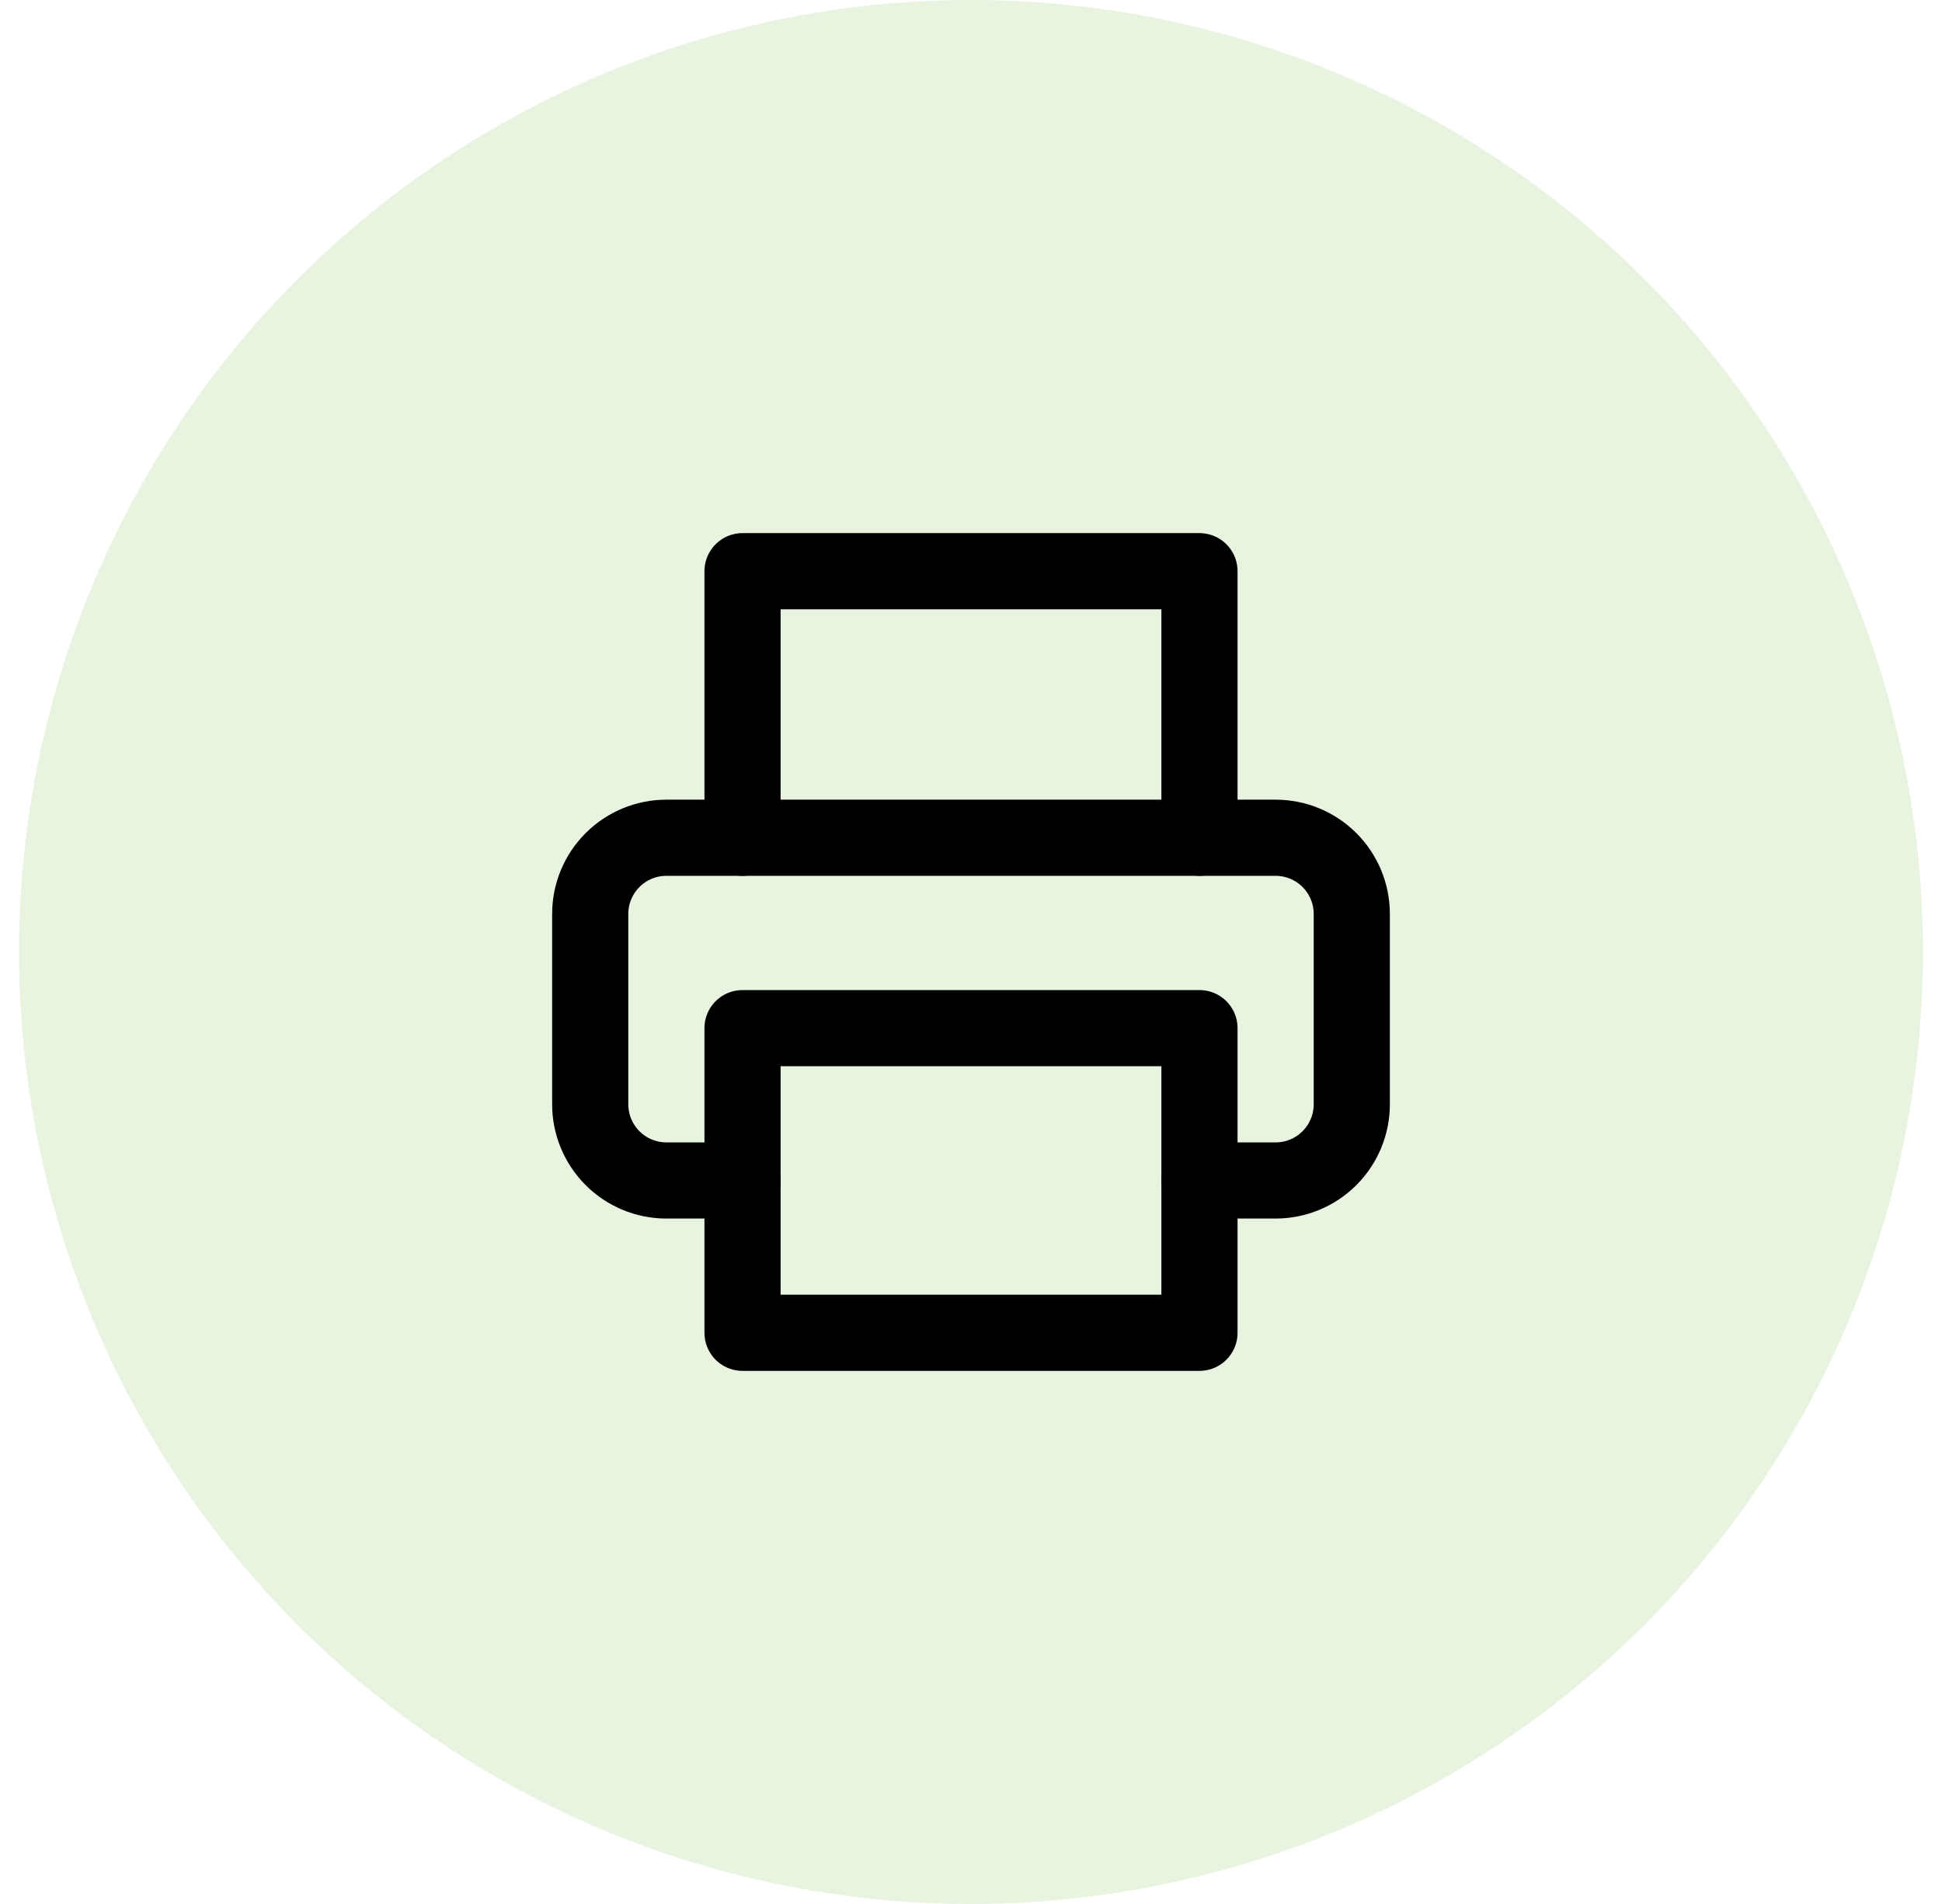
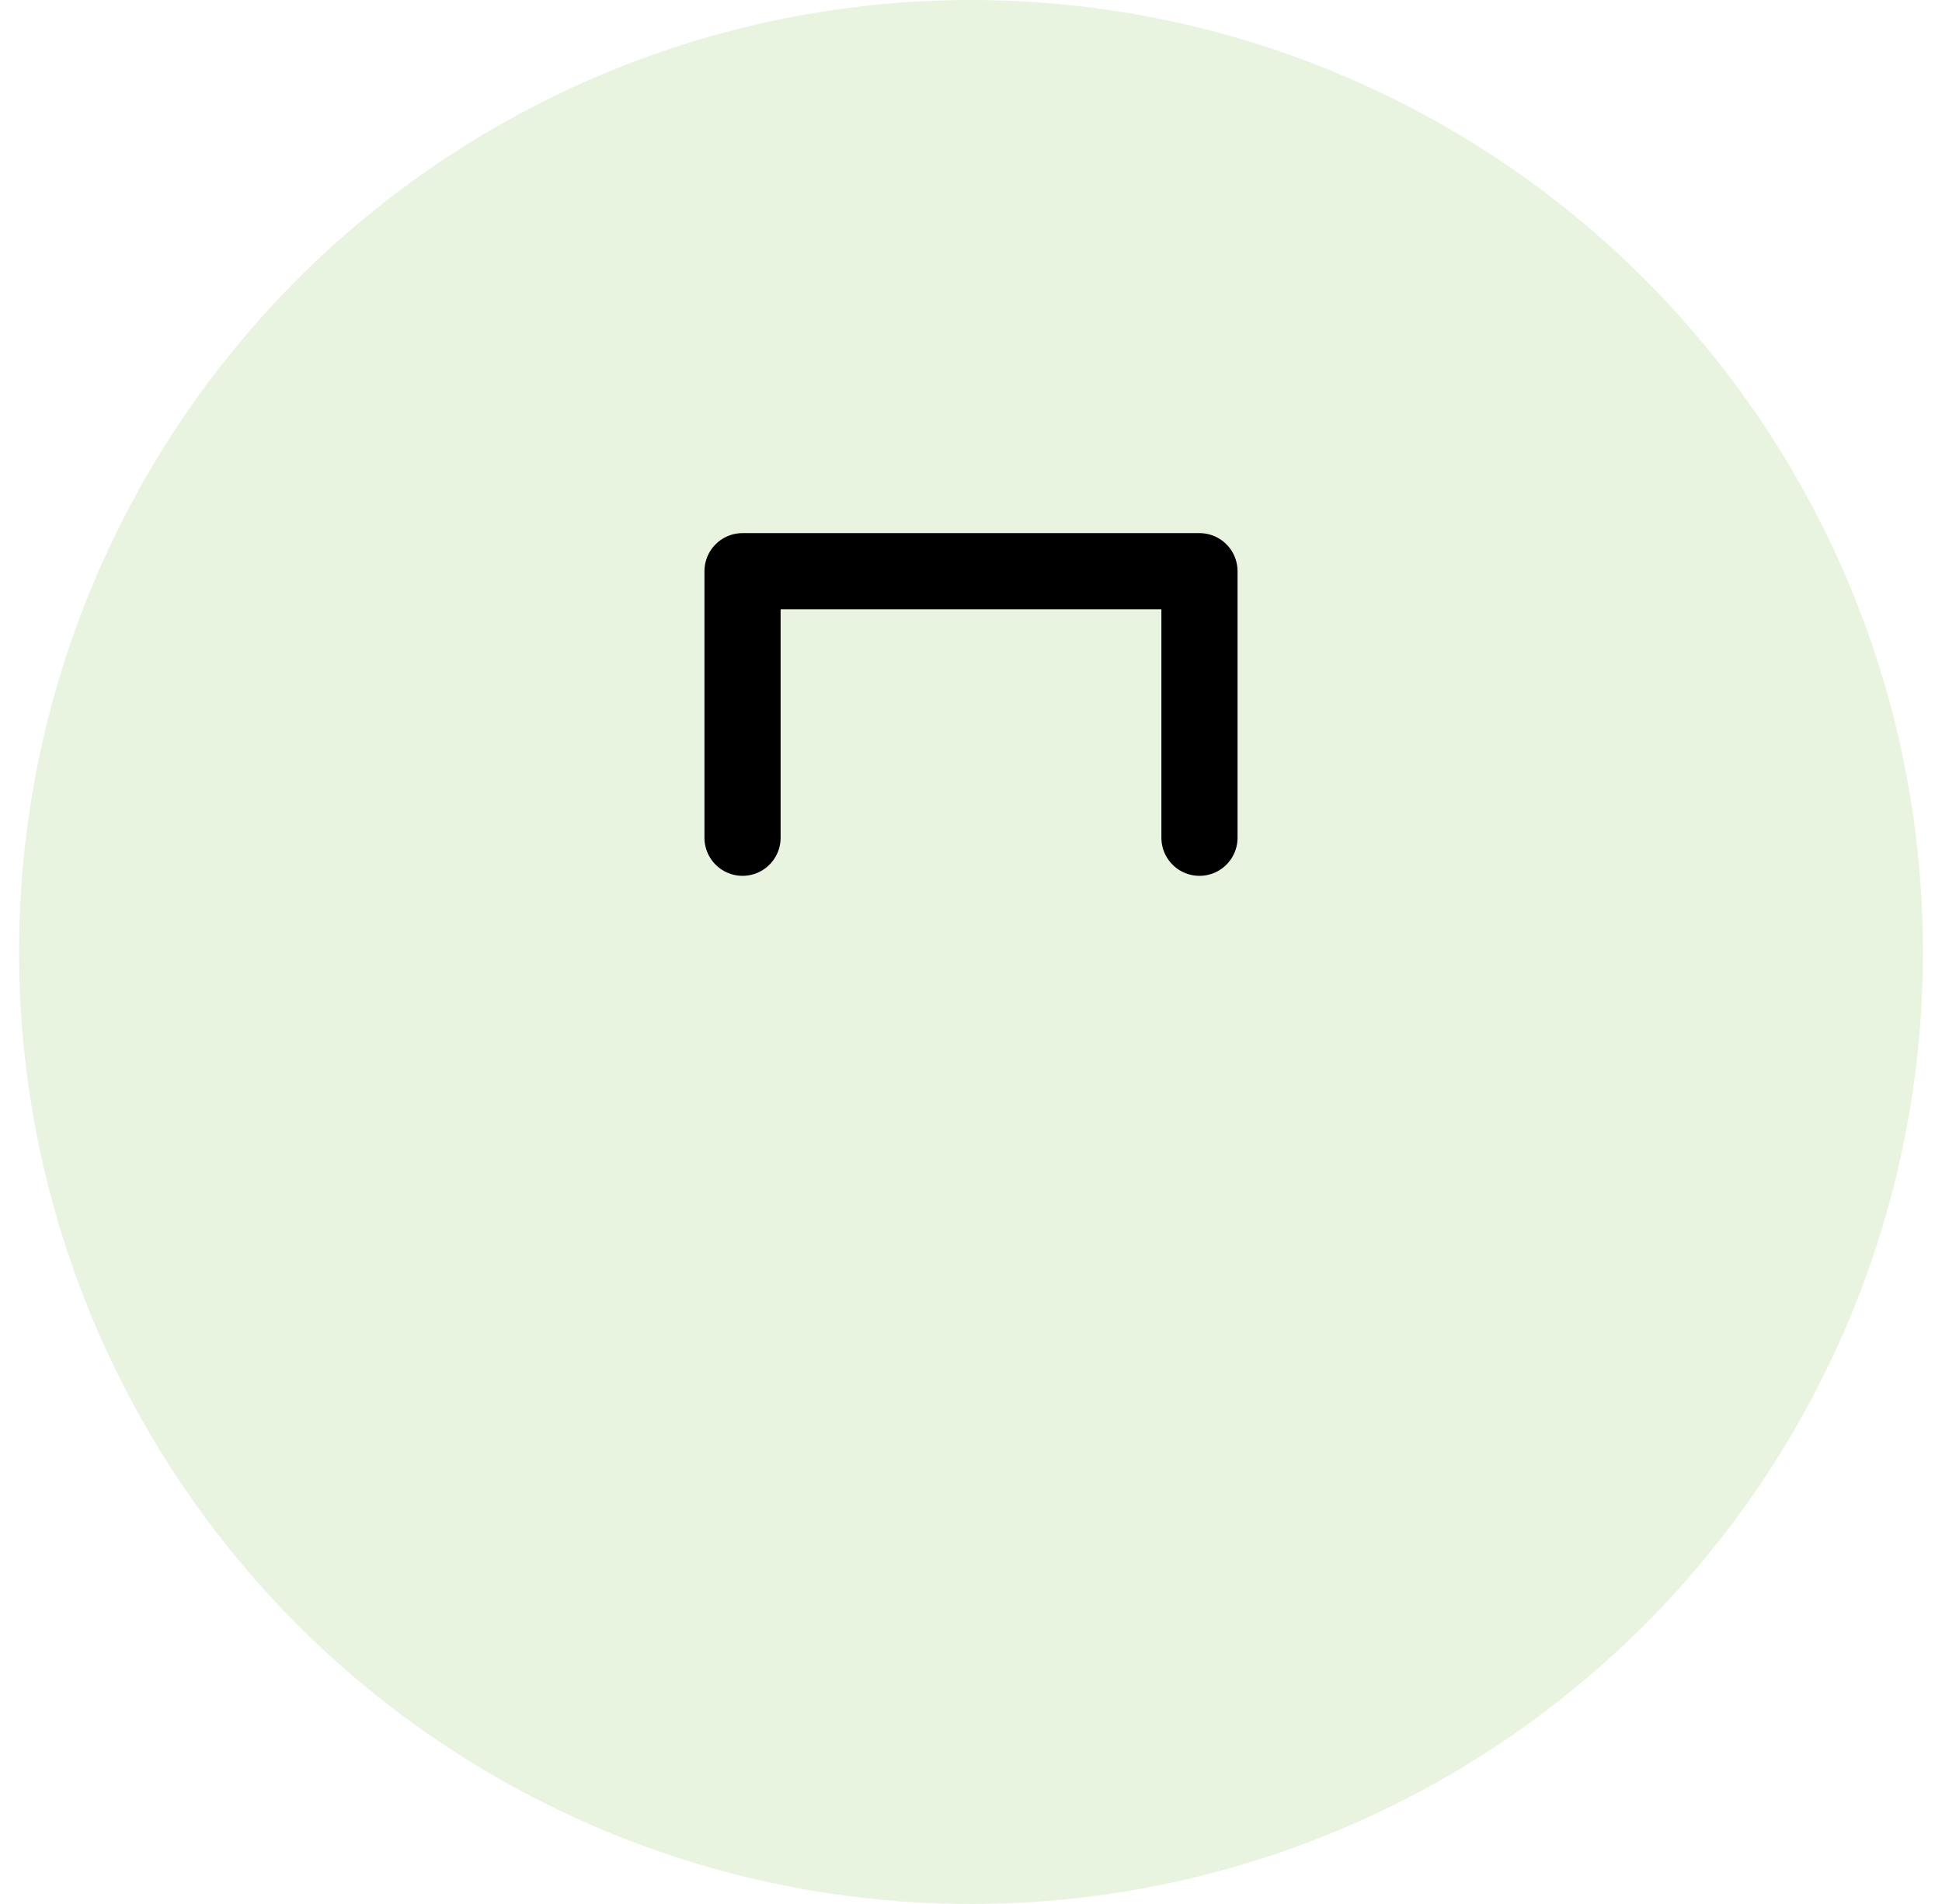
<svg xmlns="http://www.w3.org/2000/svg" width="51" height="50" viewBox="0 0 51 50" fill="none">
  <circle cx="25.5" cy="25" r="25" fill="#69B42E" fill-opacity="0.15" />
  <path d="M19.5 22V15H31.5V22" stroke="black" stroke-width="2" stroke-linecap="round" stroke-linejoin="round" />
-   <path d="M19.5 31H17.5C16.97 31 16.461 30.789 16.086 30.414C15.711 30.039 15.5 29.53 15.5 29V24C15.5 23.47 15.711 22.961 16.086 22.586C16.461 22.211 16.97 22 17.5 22H33.5C34.03 22 34.539 22.211 34.914 22.586C35.289 22.961 35.5 23.47 35.5 24V29C35.5 29.53 35.289 30.039 34.914 30.414C34.539 30.789 34.03 31 33.5 31H31.5" stroke="black" stroke-width="2" stroke-linecap="round" stroke-linejoin="round" />
-   <path d="M31.5 27H19.5V35H31.5V27Z" stroke="black" stroke-width="2" stroke-linecap="round" stroke-linejoin="round" />
</svg>